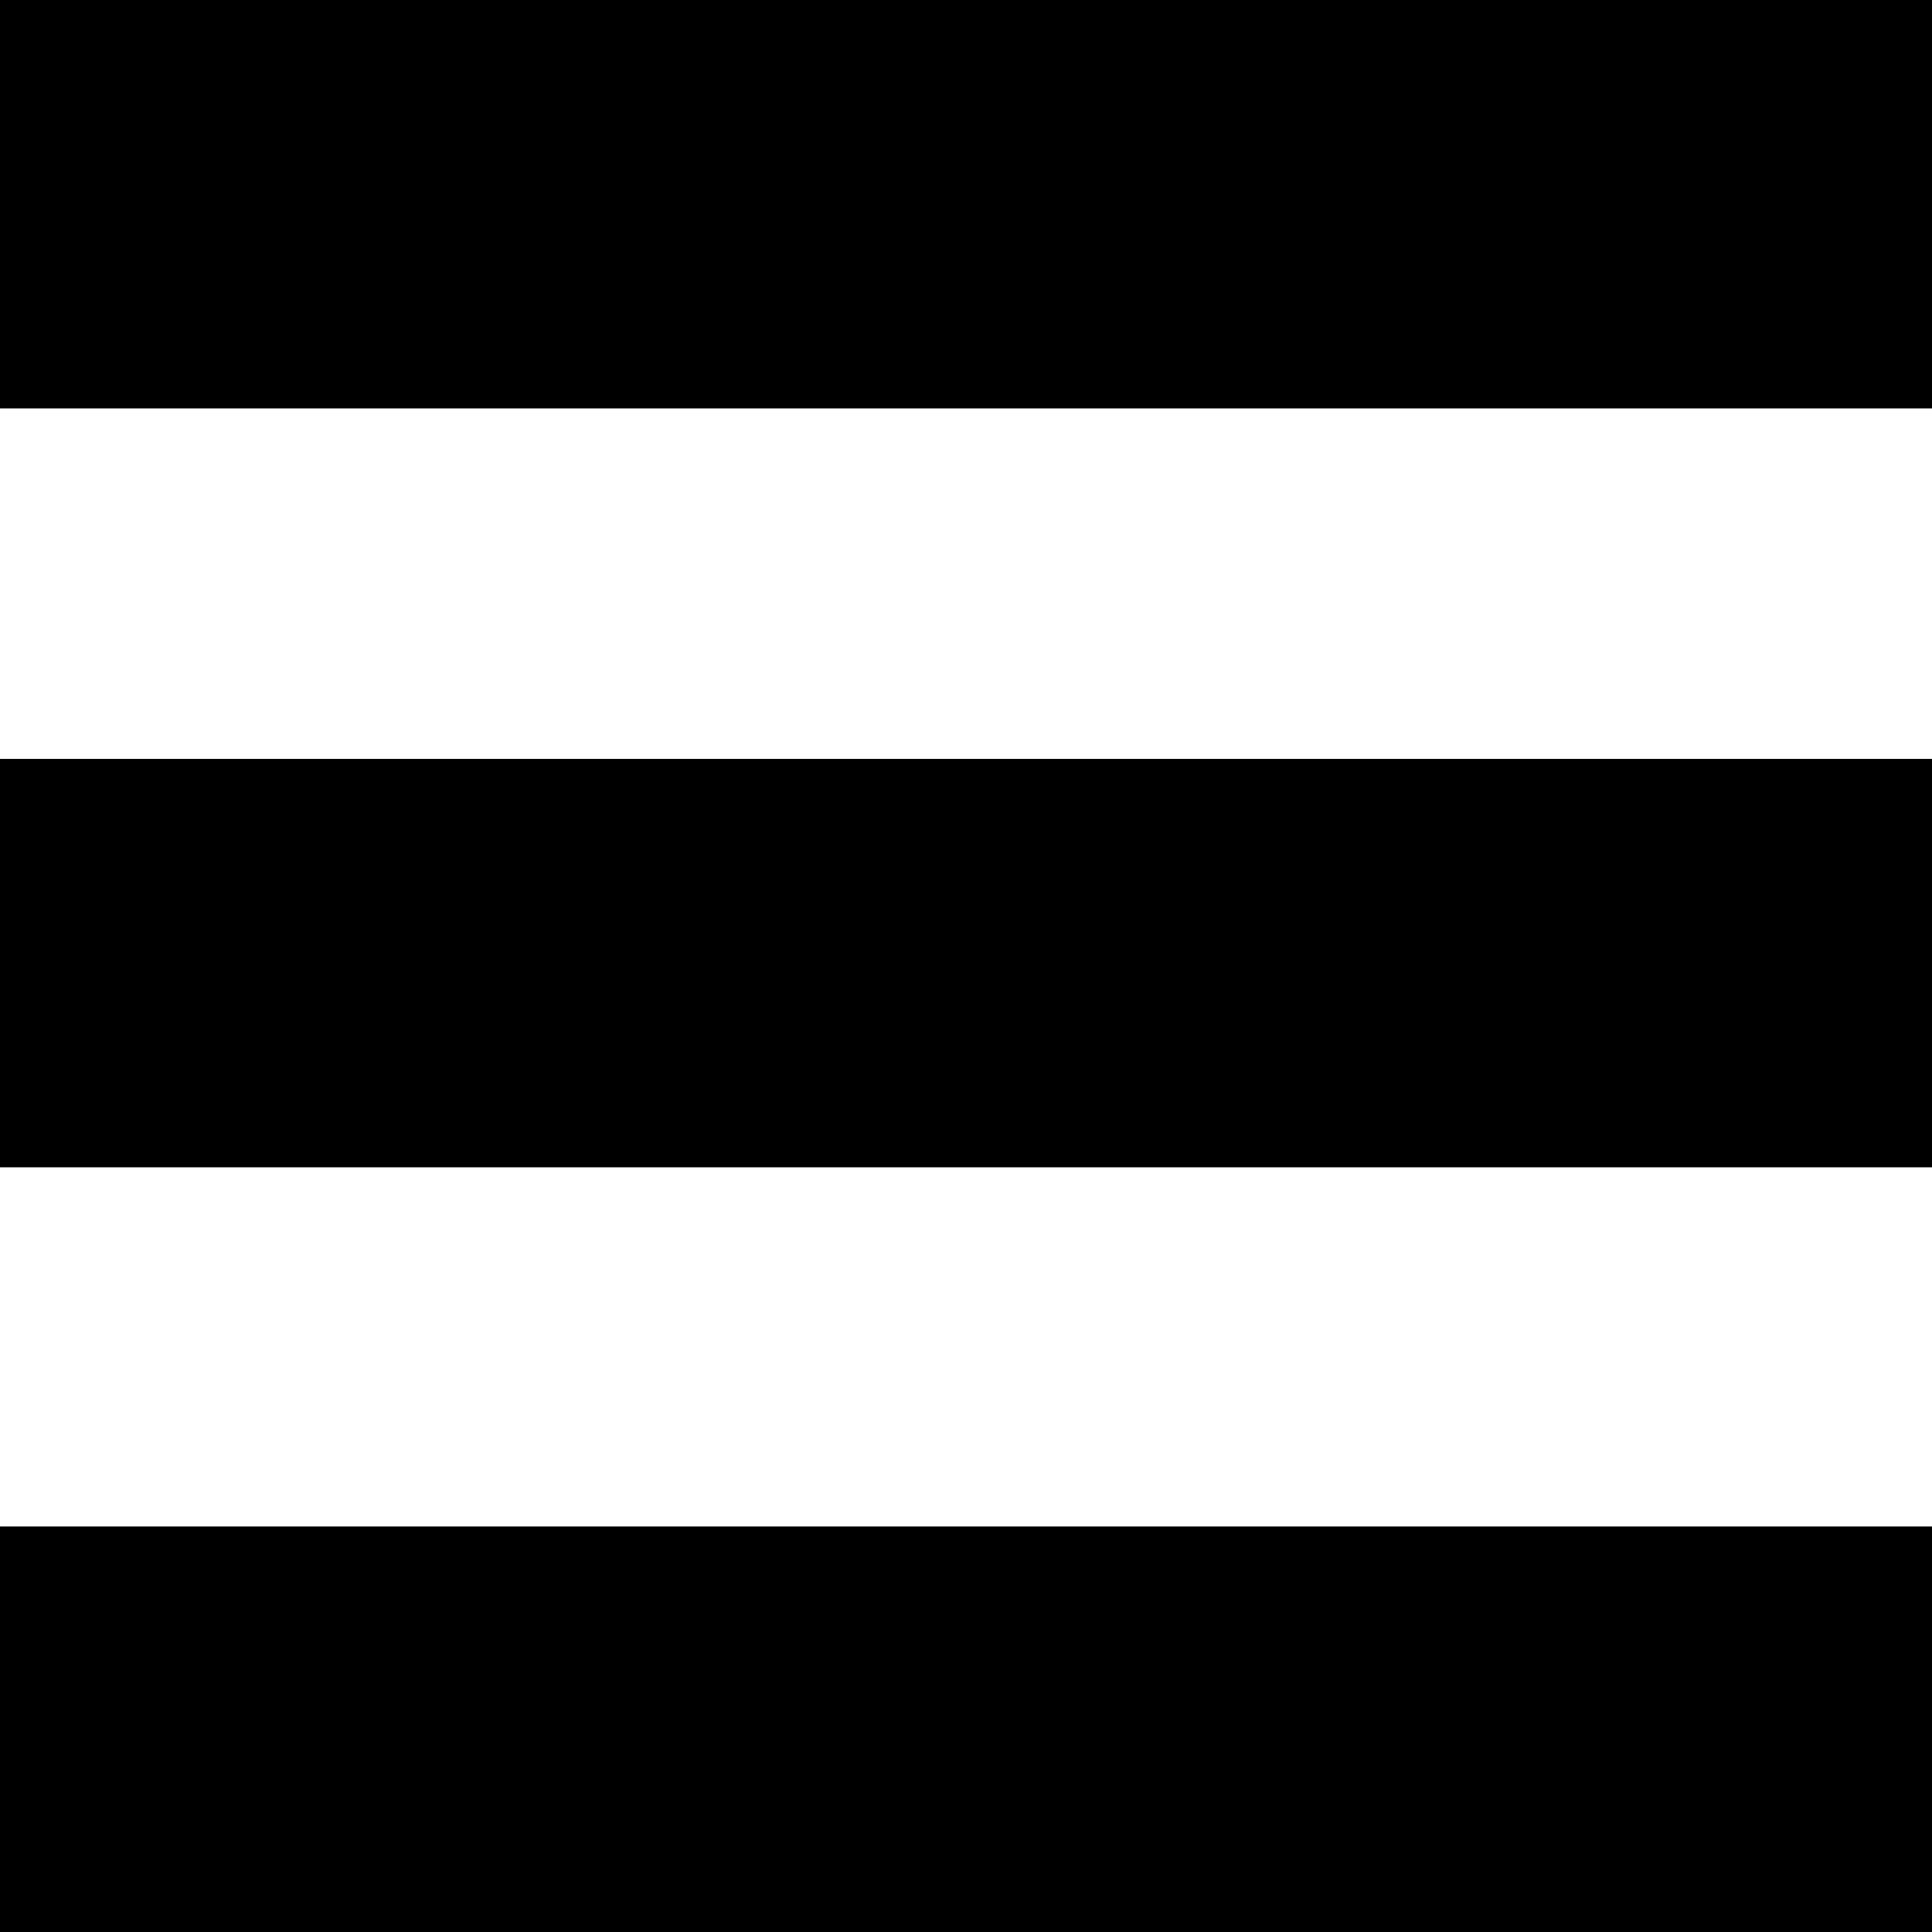
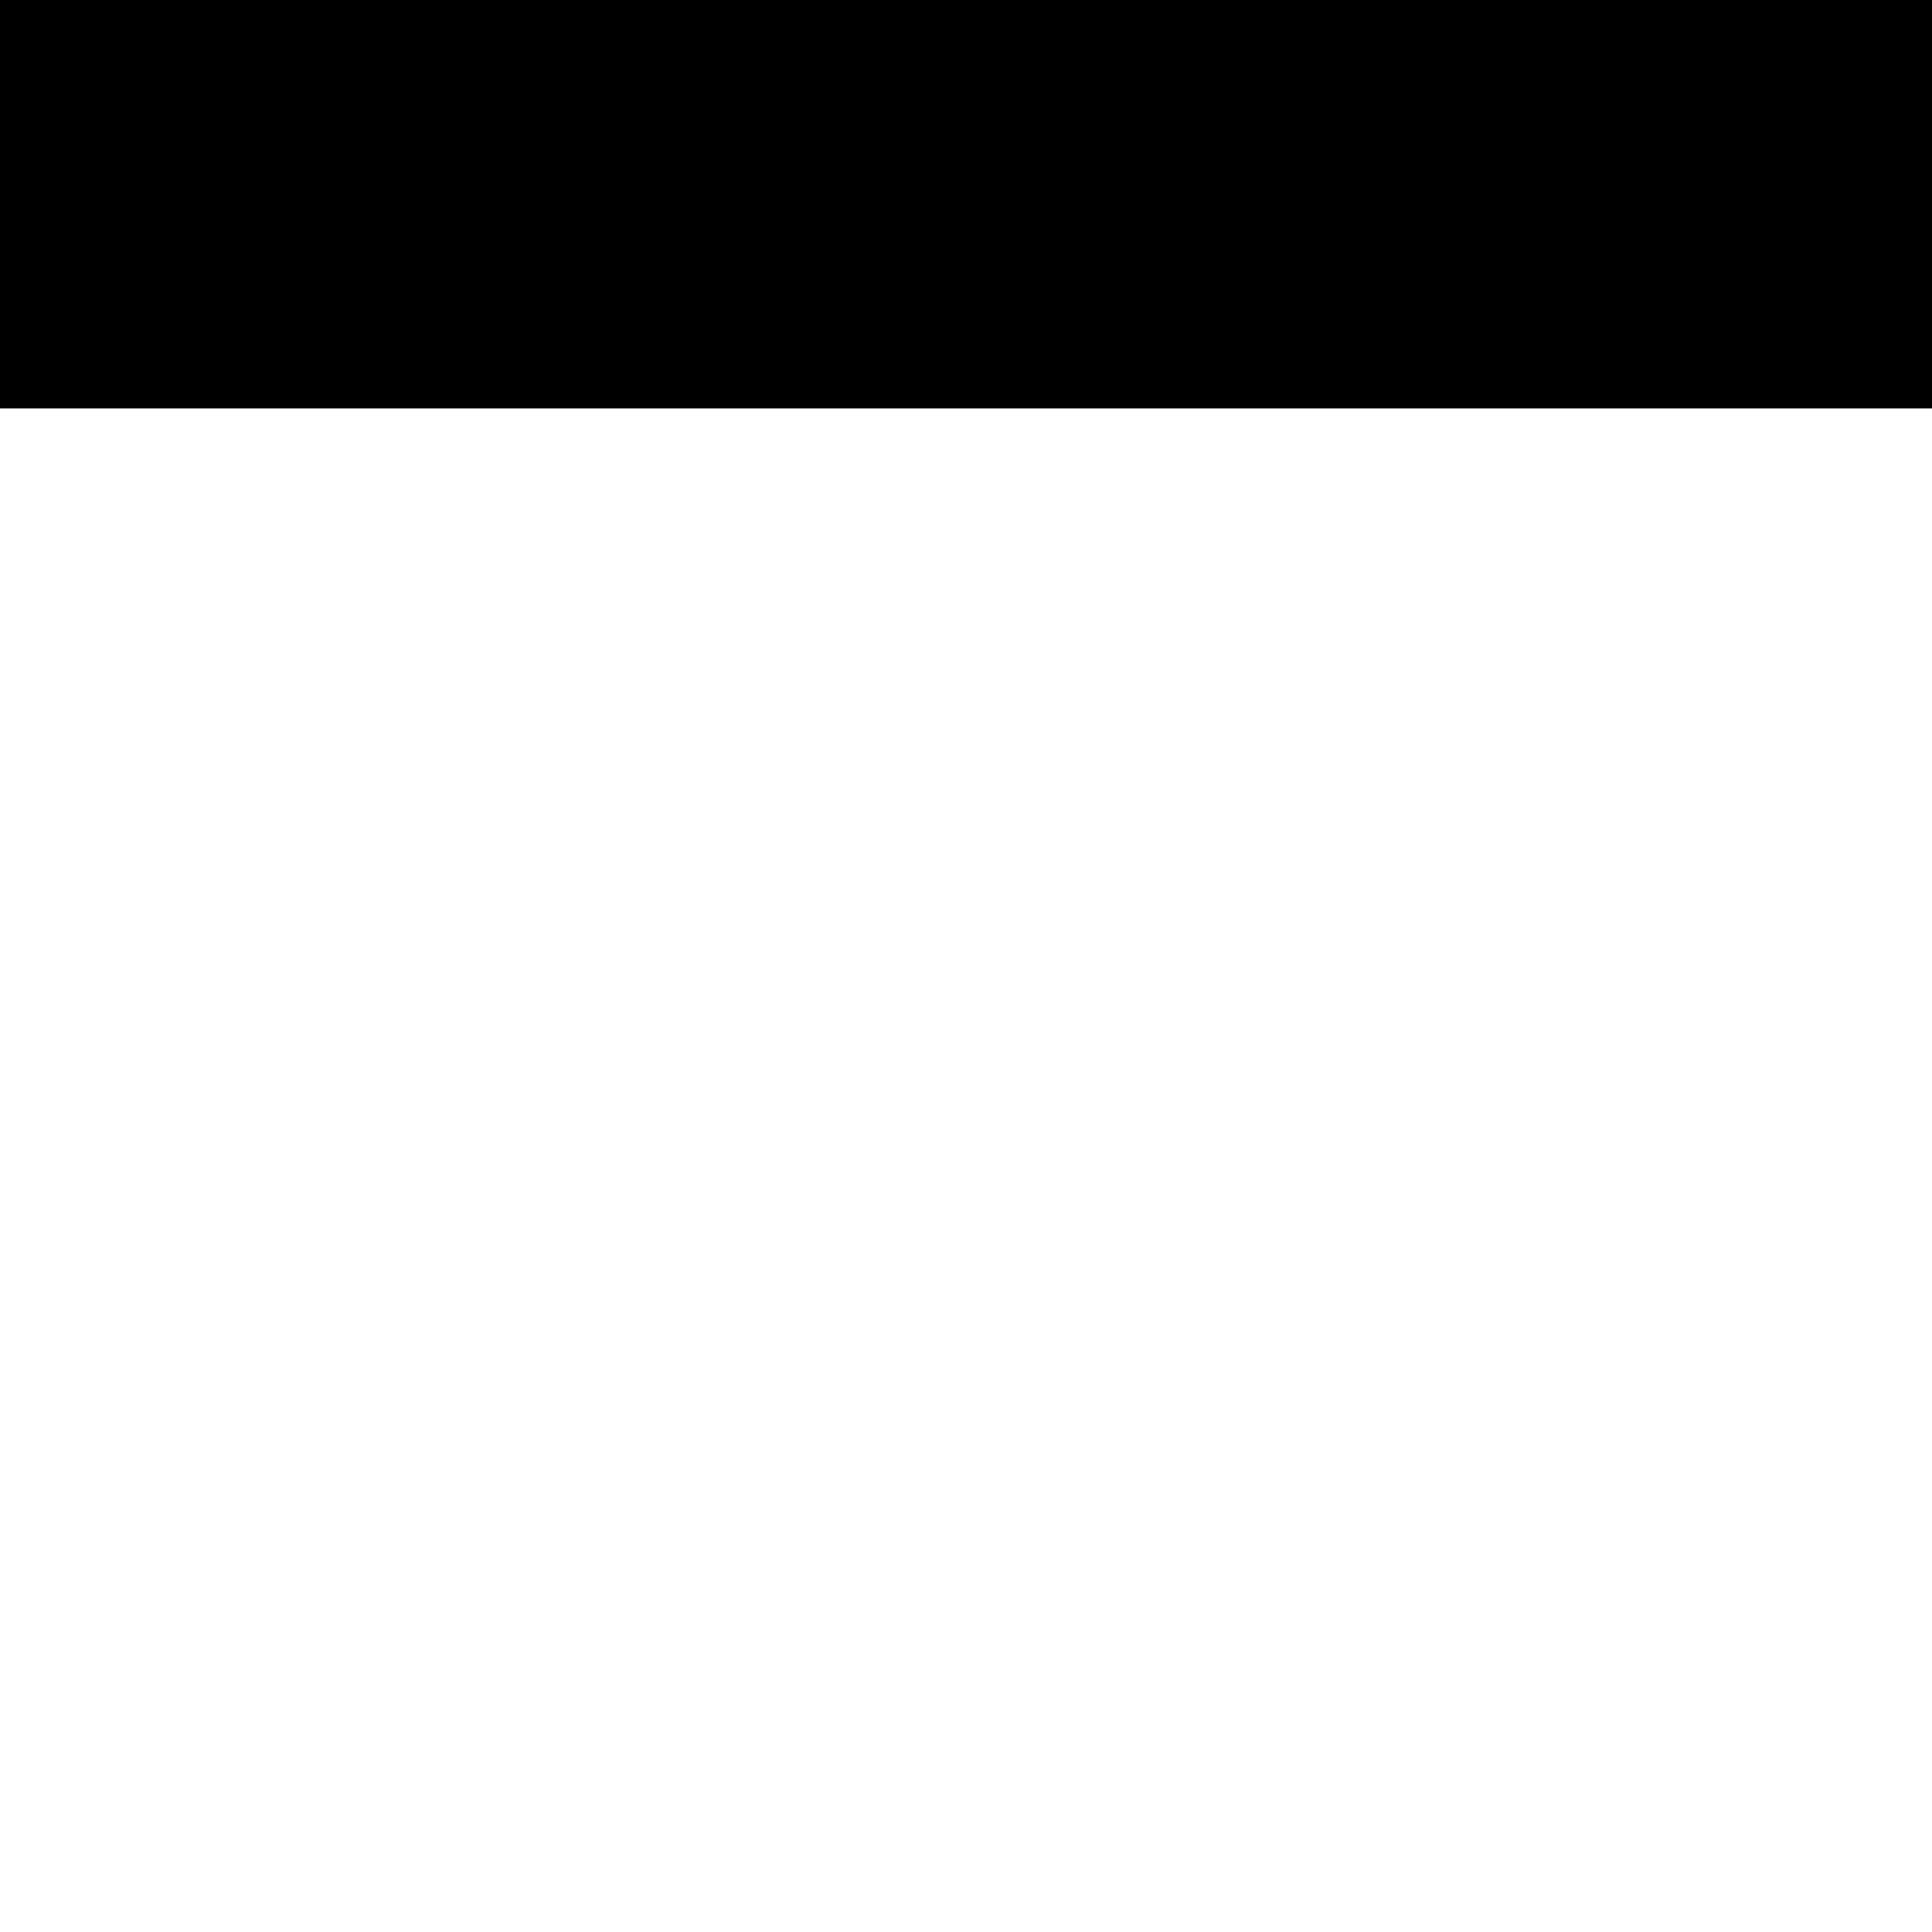
<svg xmlns="http://www.w3.org/2000/svg" version="1.1" id="Layer_1" x="0px" y="0px" viewBox="0 0 66.7 66.7" style="enable-background:new 0 0 66.7 66.7;" xml:space="preserve">
  <g>
    <rect y="0" width="66.7" height="14.1" />
-     <rect y="52.7" width="66.7" height="14.1" />
-     <rect y="26.2" width="66.7" height="14.1" />
  </g>
</svg>